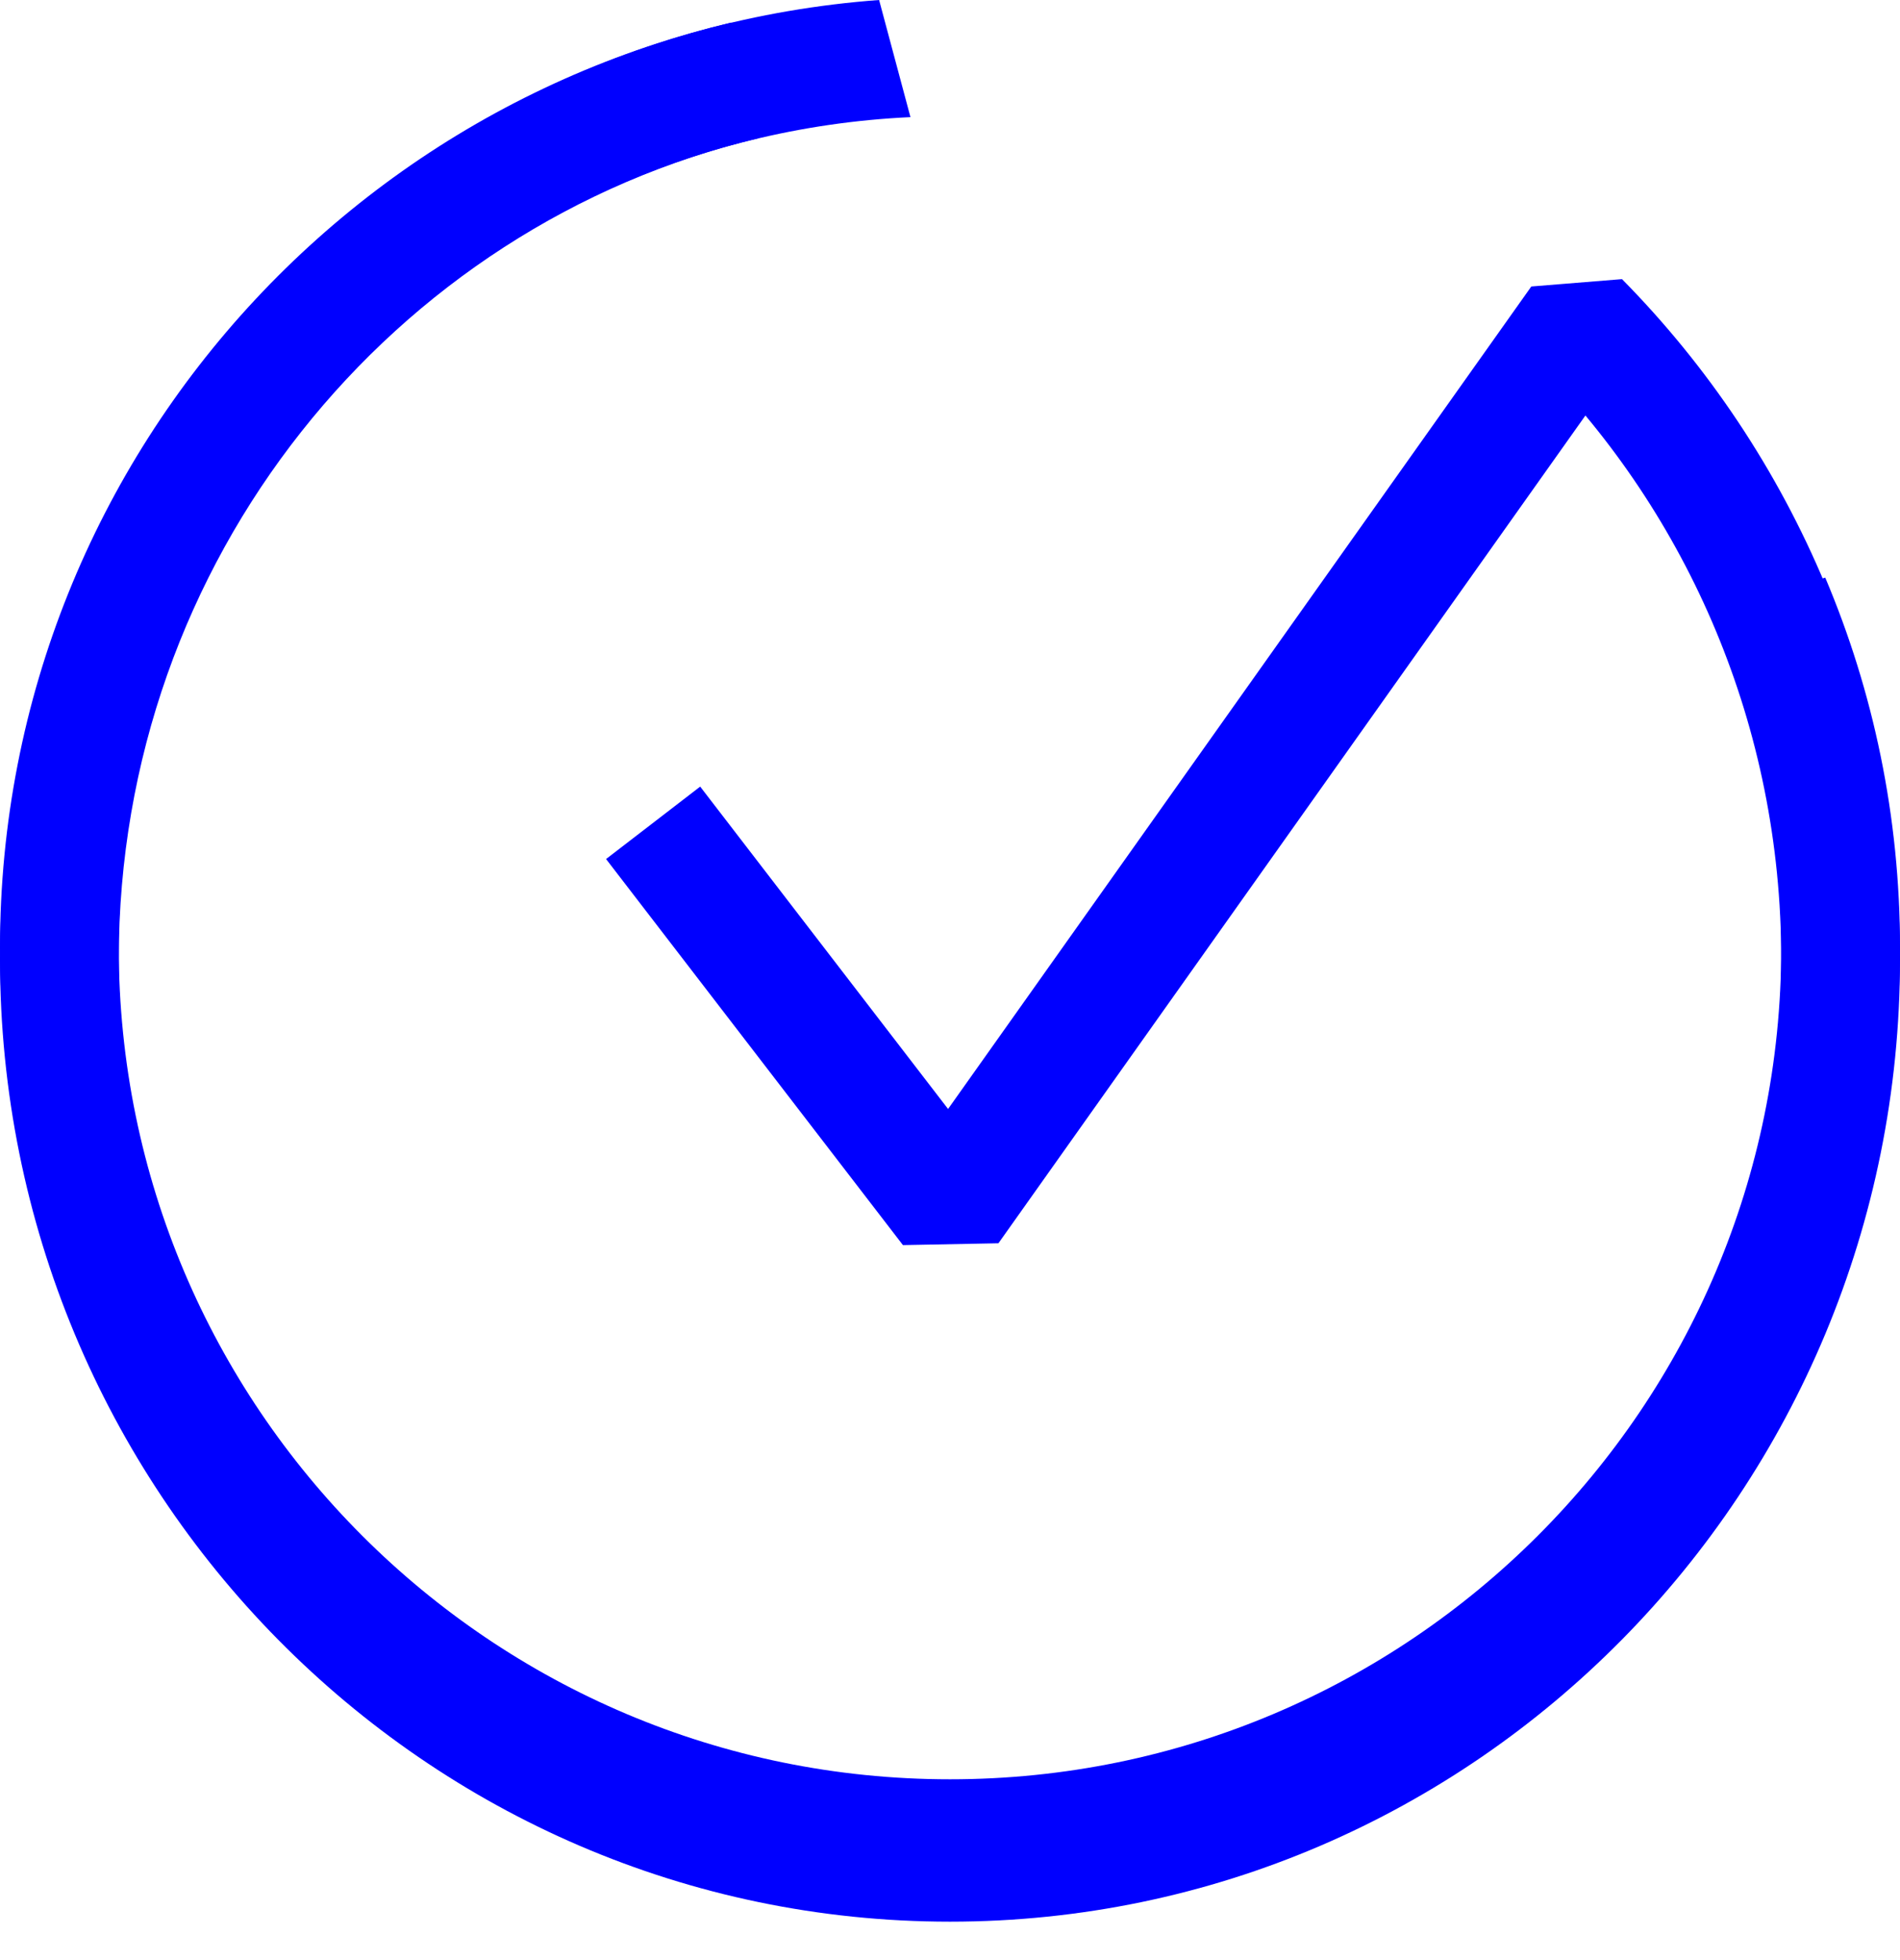
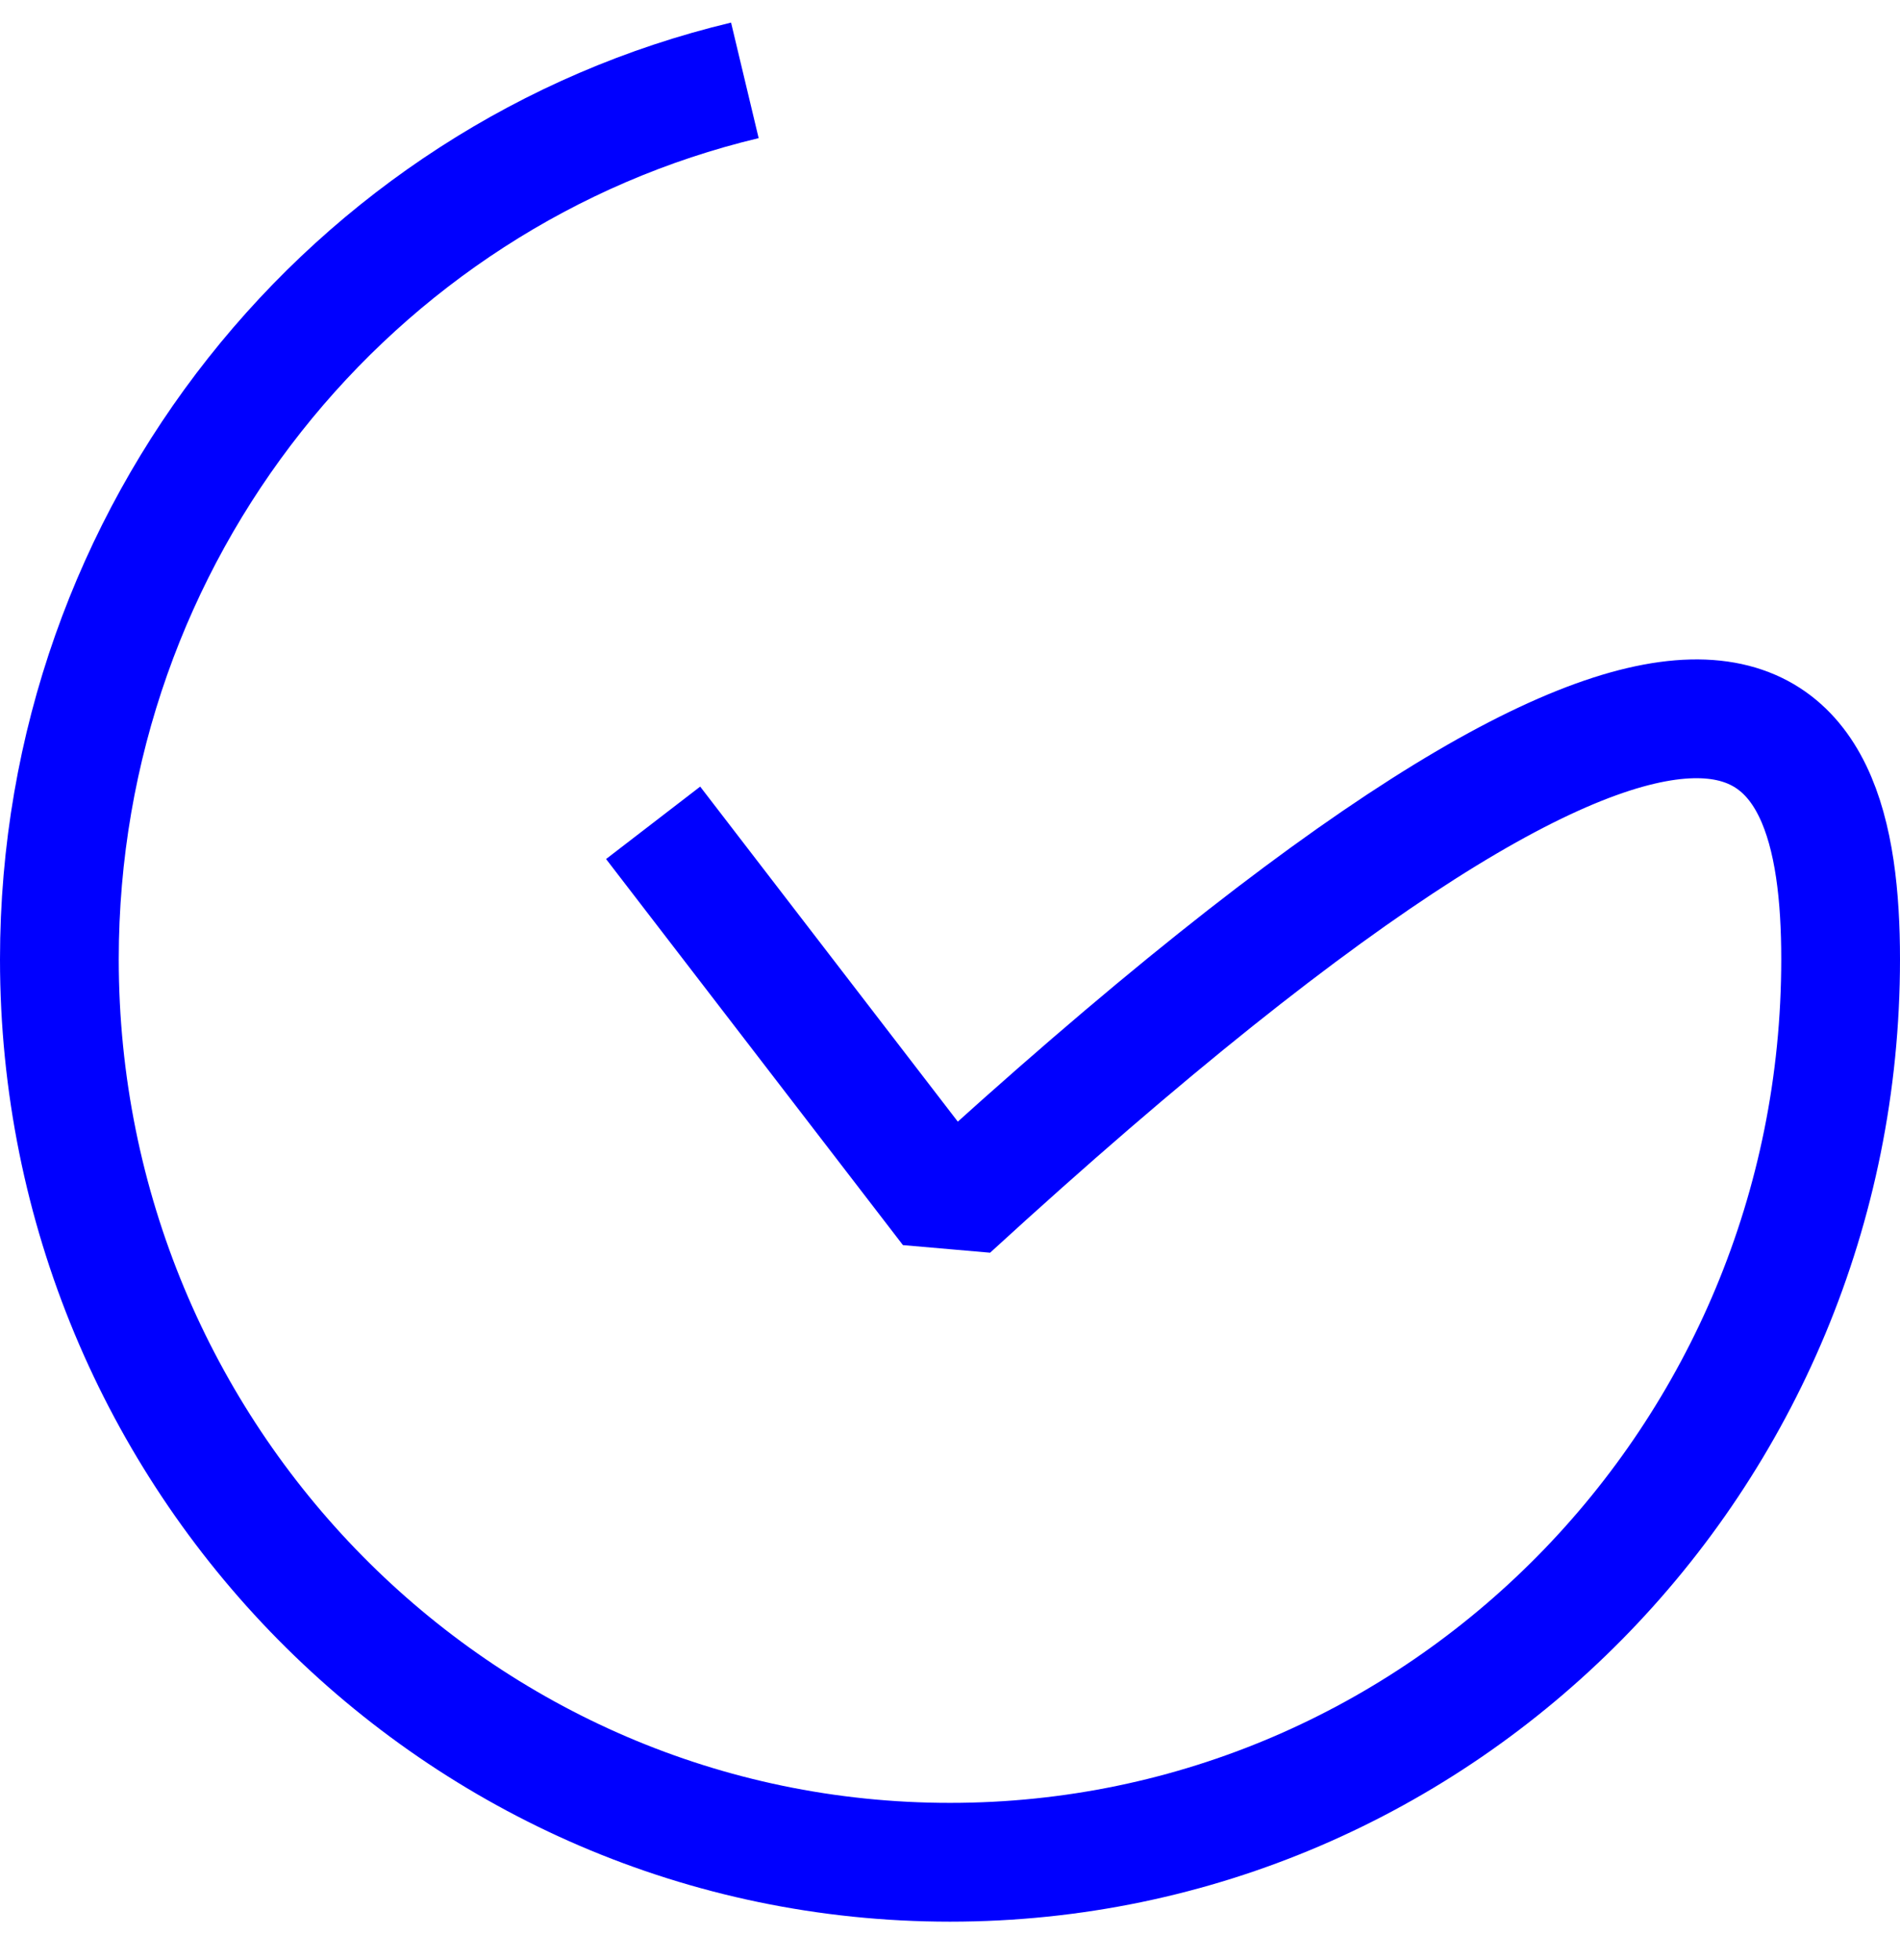
<svg xmlns="http://www.w3.org/2000/svg" width="32" height="33" viewBox="0 0 32 33" fill="none">
-   <path d="M11 13.853L16 20.353L26.606 5.402C29.321 8.153 31 11.953 31 16.151C31 24.547 24.284 31.353 16 31.353C7.716 31.353 1 24.547 1 16.151C1 8.959 5.926 2.934 12.545 1.353" stroke="#0000FF" stroke-width="2" stroke-linejoin="bevel" />
-   <path fill-rule="evenodd" clip-rule="evenodd" d="M14.806 0C6.527 0.611 0 7.521 0 15.956C0 24.793 7.163 31.956 16 31.956C24.837 31.956 32 24.793 32 15.956C32 13.746 31.552 11.64 30.741 9.725L28.787 10.248C29.567 11.991 30 13.923 30 15.956C30 23.688 23.732 29.956 16 29.956C8.268 29.956 2 23.688 2 15.956C2 8.447 7.911 2.319 15.334 1.972L14.806 0Z" fill="#0000FF" />
+   <path d="M11 13.853L16 20.353C29.321 8.153 31 11.953 31 16.151C31 24.547 24.284 31.353 16 31.353C7.716 31.353 1 24.547 1 16.151C1 8.959 5.926 2.934 12.545 1.353" stroke="#0000FF" stroke-width="2" stroke-linejoin="bevel" />
</svg>